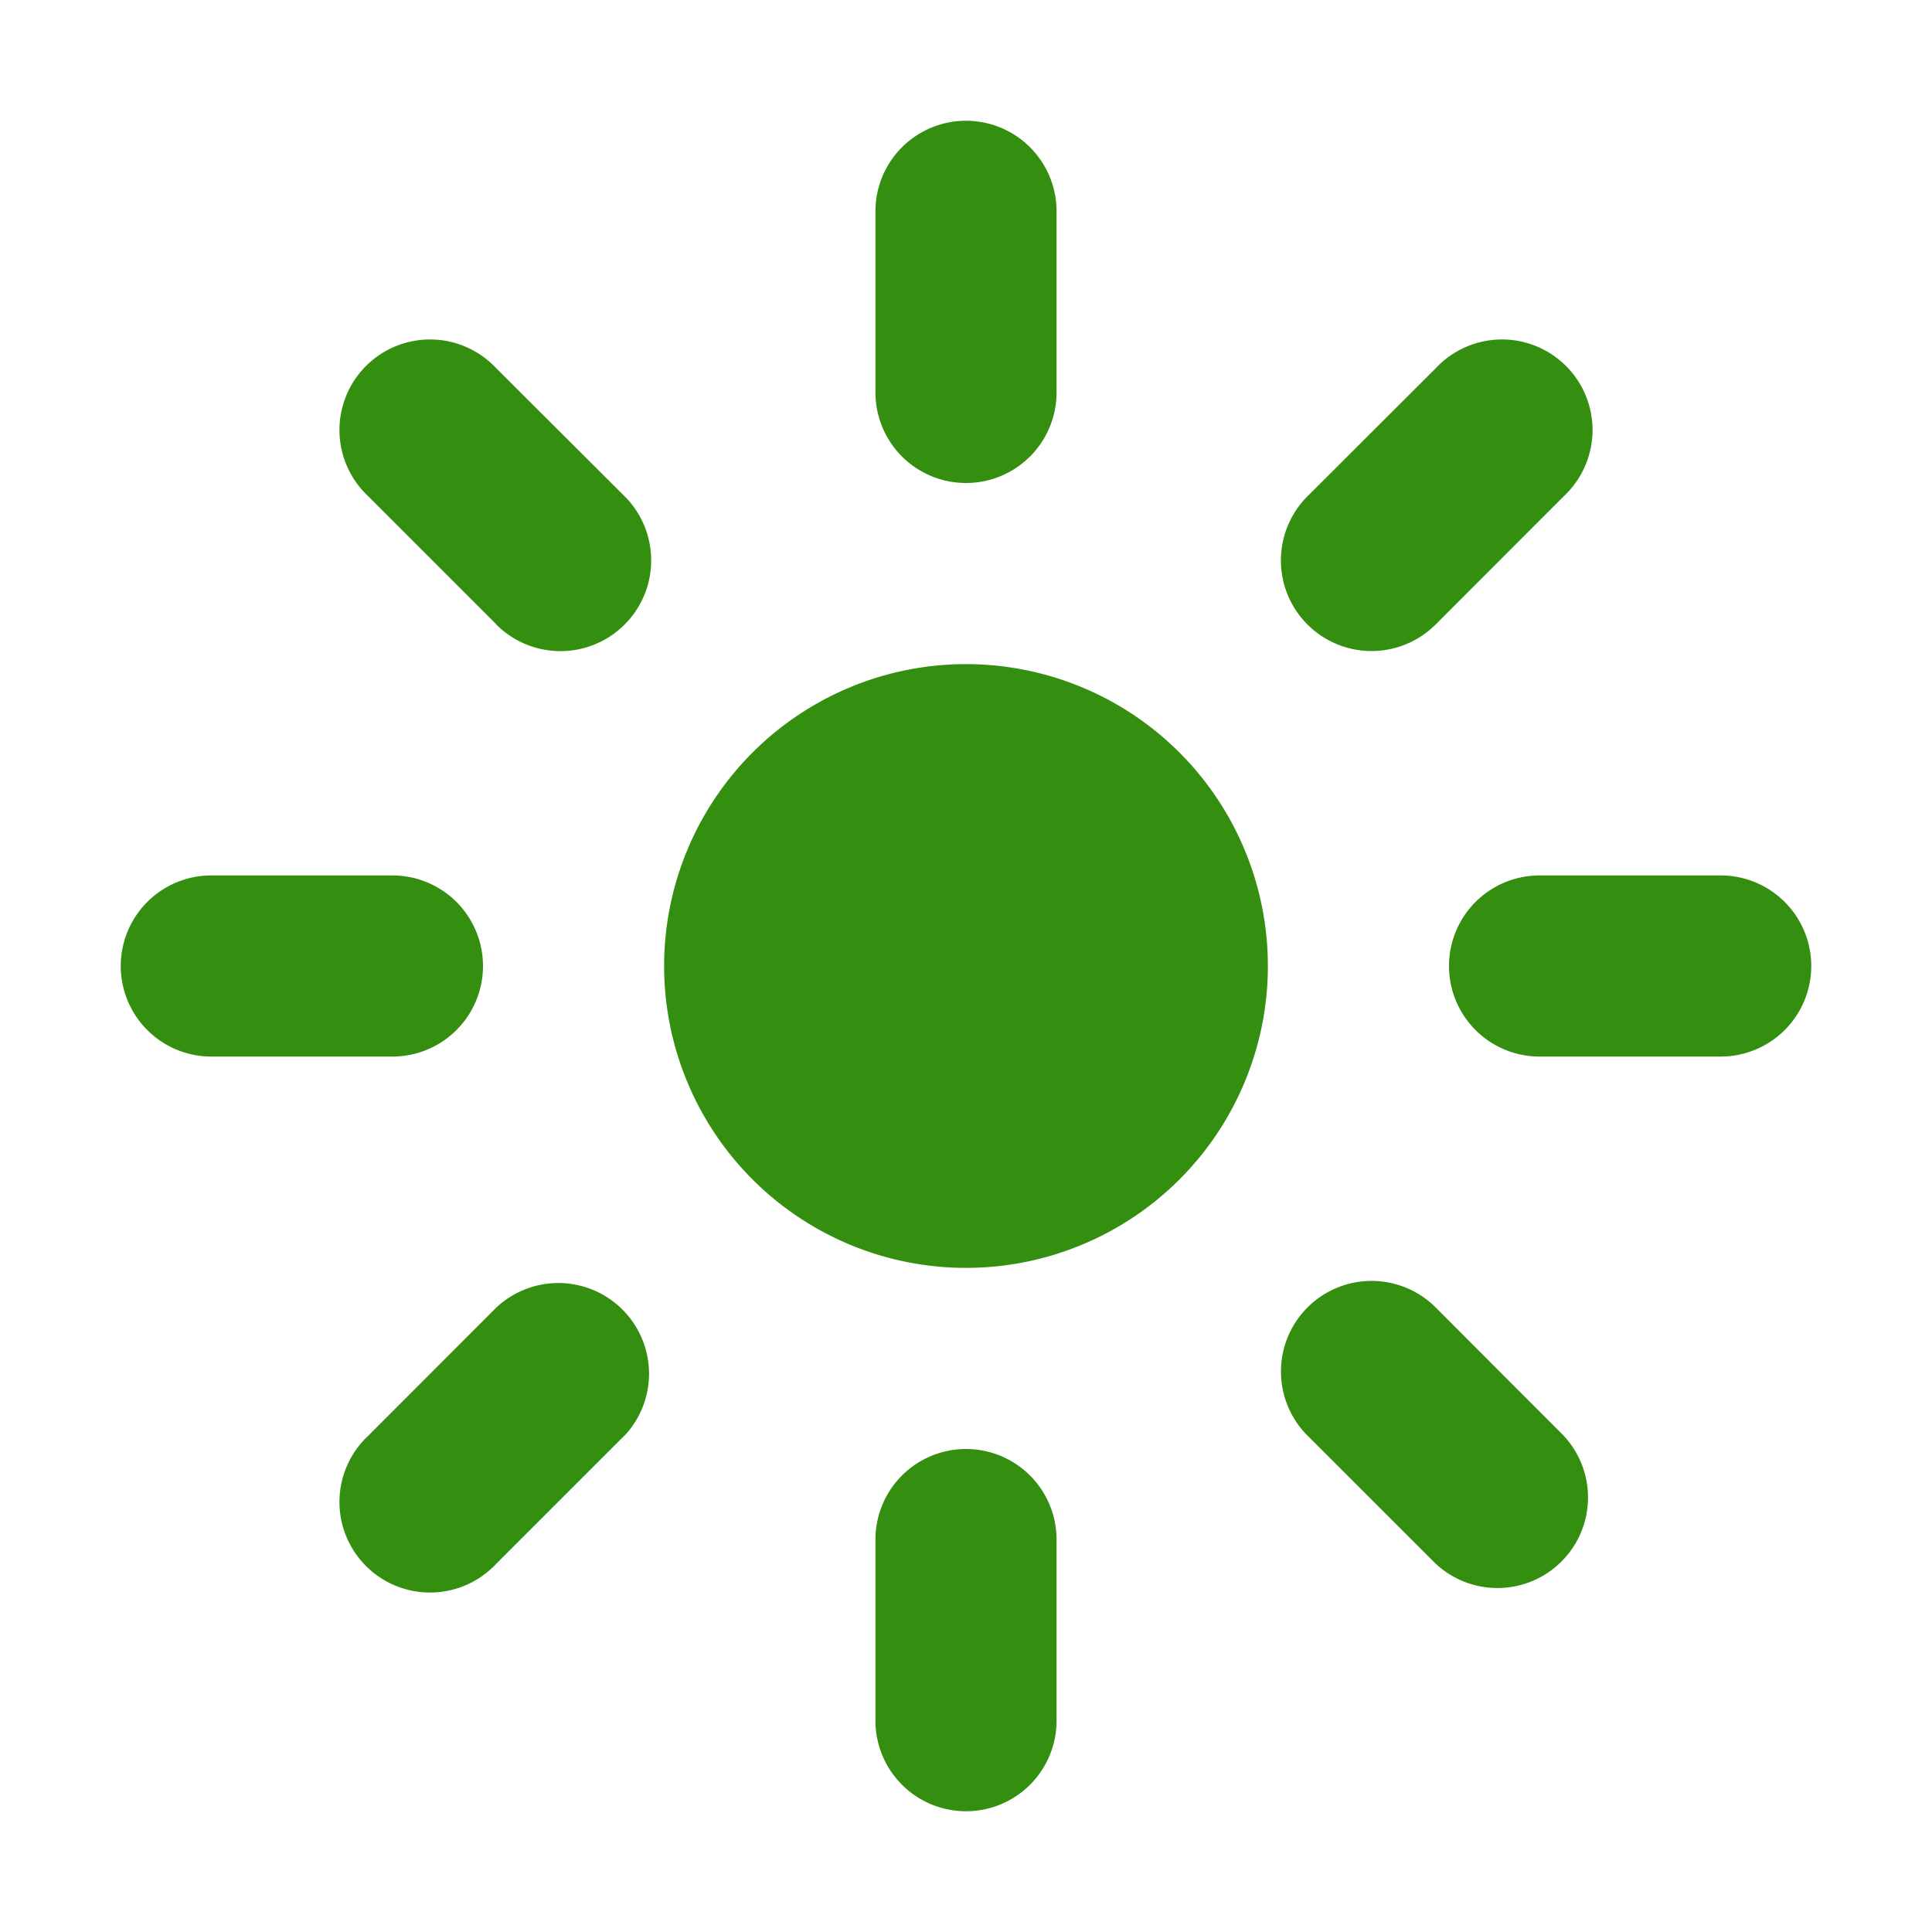
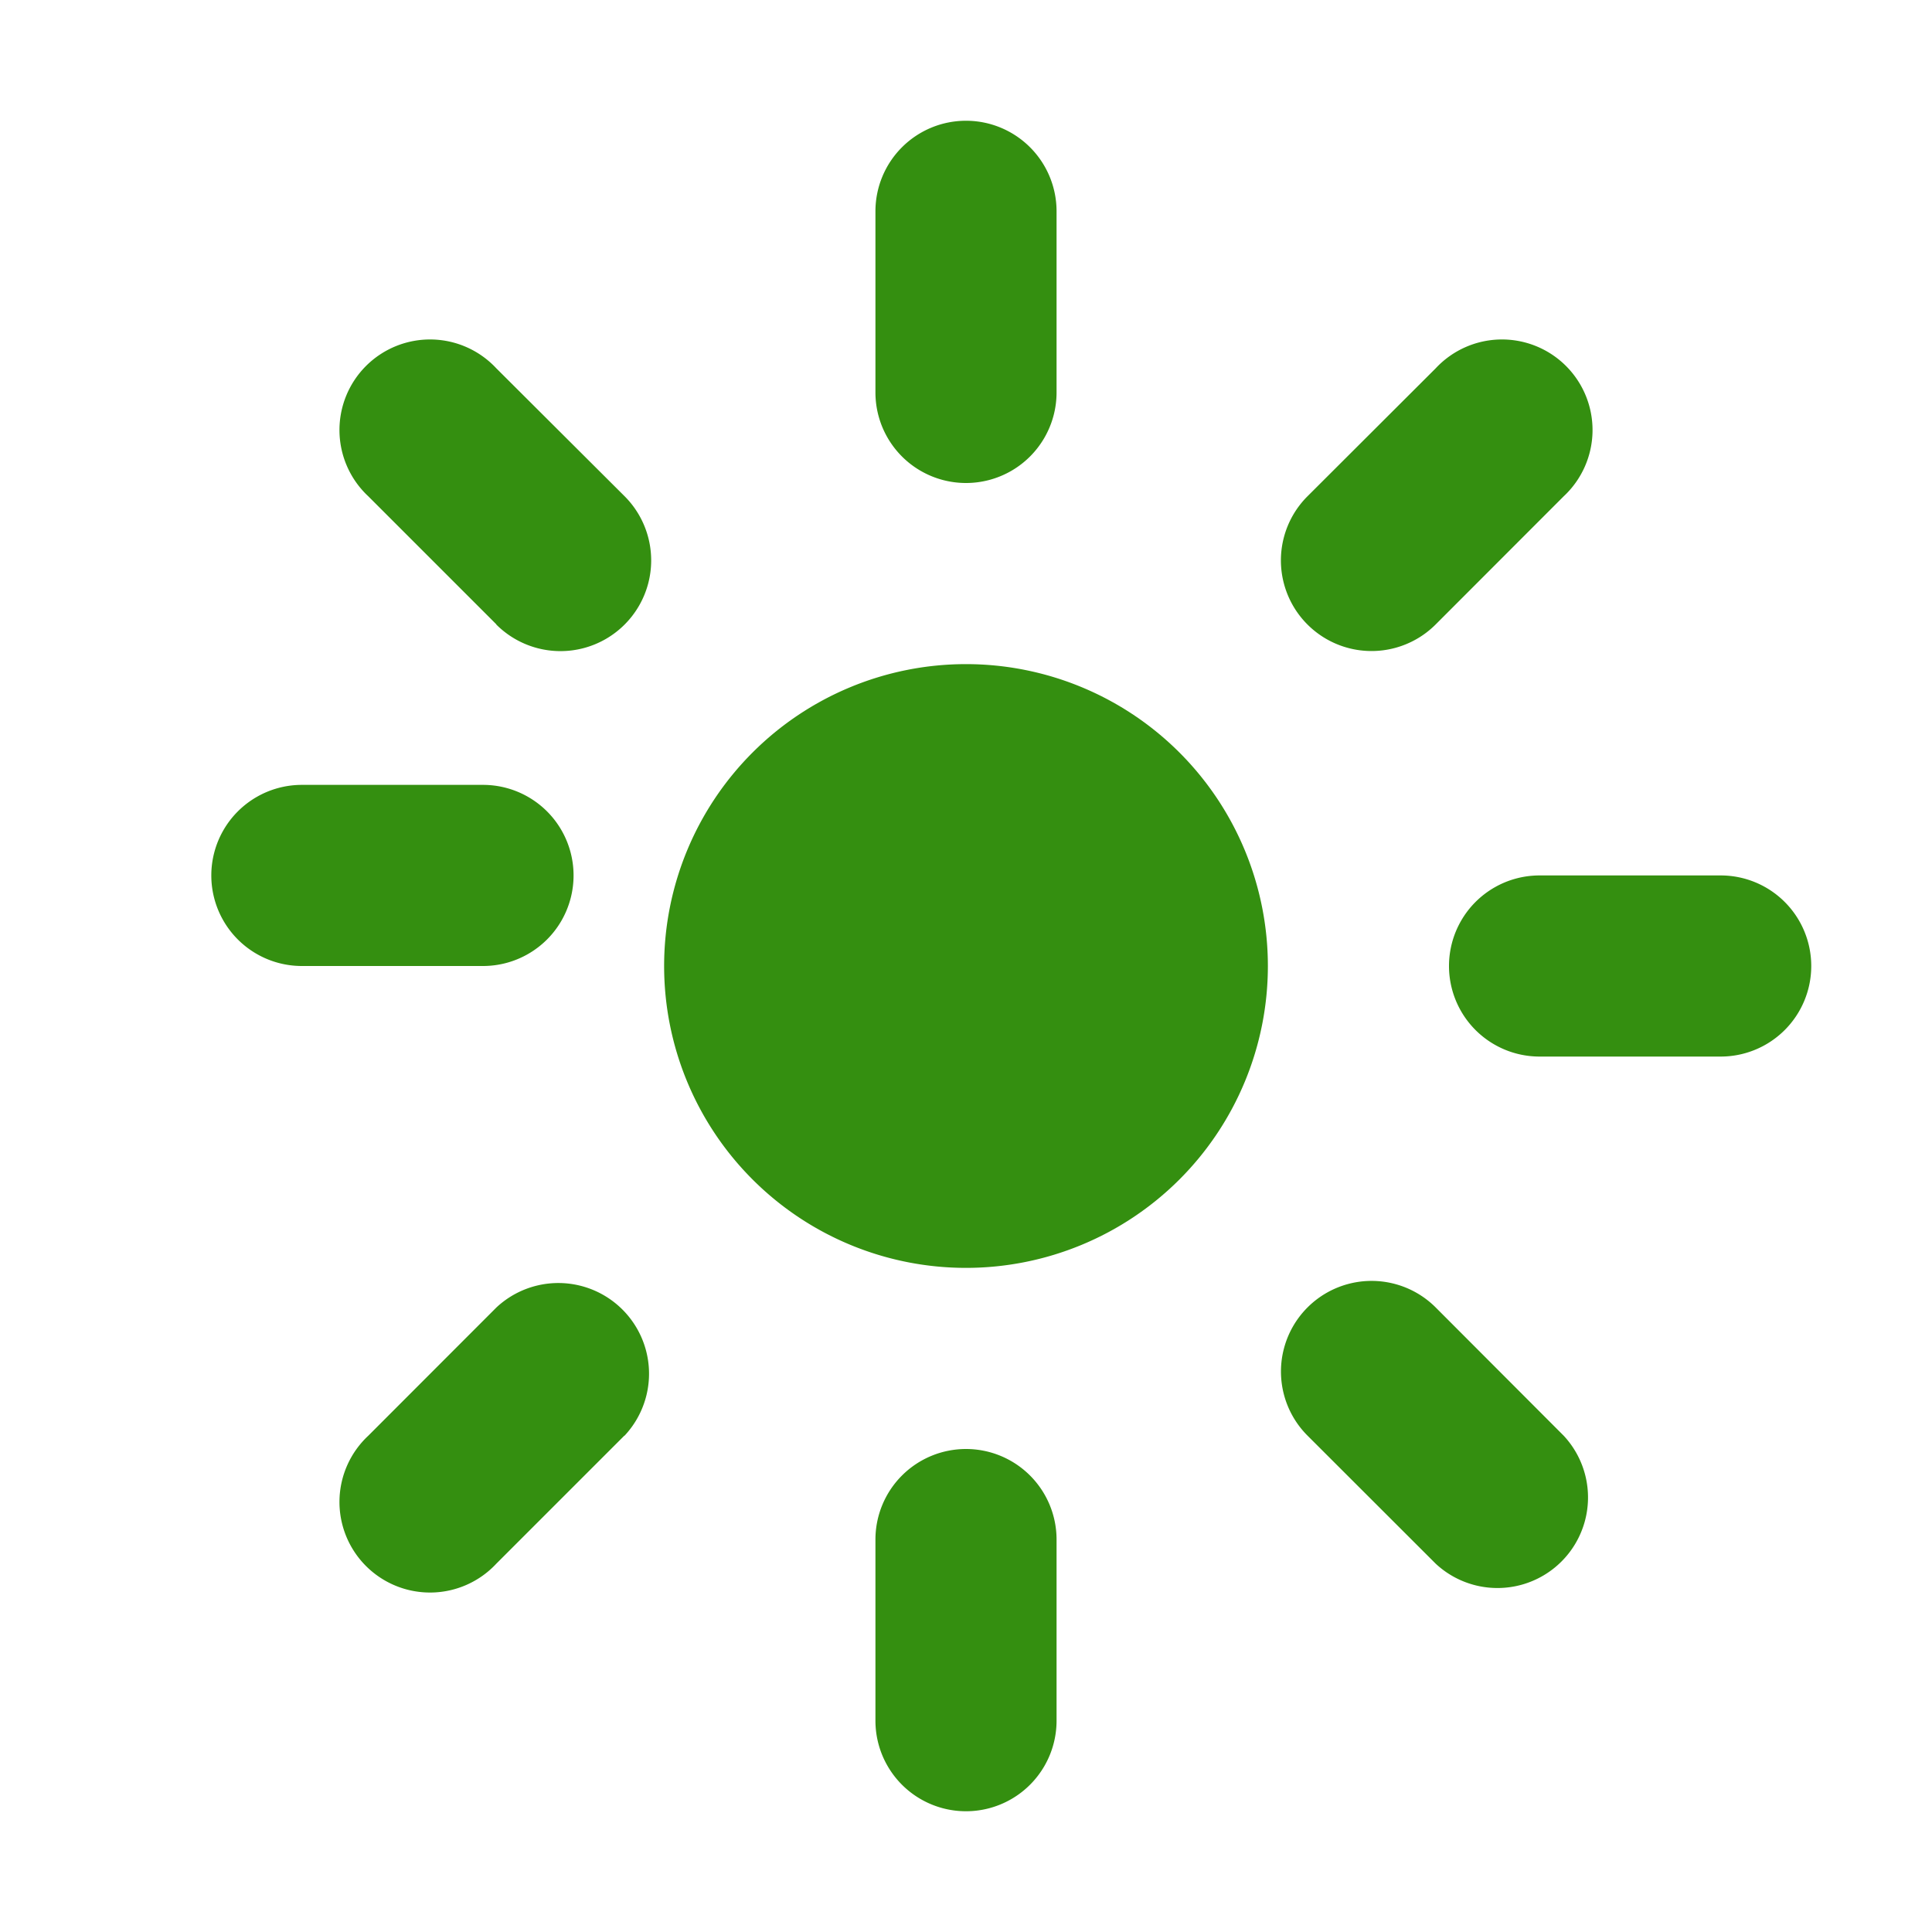
<svg xmlns="http://www.w3.org/2000/svg" width="16" height="16" fill="none">
-   <path d="M8 1a.75.75 0 01.75.75v1.5a.75.75 0 01-1.5 0v-1.5A.75.75 0 018 1zm2.5 7a2.5 2.5 0 11-5 0 2.5 2.5 0 015 0zm2.45-3.89a.75.75 0 10-1.06-1.06l-1.062 1.06a.75.75 0 001.061 1.062l1.06-1.061.001-.001zM15 8a.75.75 0 01-.75.75h-1.5a.75.75 0 110-1.5h1.5A.75.75 0 0115 8zm-3.11 4.95a.75.75 0 001.06-1.06l-1.06-1.062a.75.75 0 00-1.062 1.061l1.061 1.06.001.001zM8 12a.75.75 0 01.75.75v1.5a.75.75 0 11-1.5 0v-1.5A.75.75 0 018 12zm-2.828-.11a.751.751 0 00-1.061-1.062L3.05 11.89a.75.75 0 101.06 1.06l1.06-1.06h.002zM4 8a.75.75 0 01-.75.75h-1.5a.75.75 0 010-1.5h1.5A.75.75 0 014 8zm.11-2.828A.751.751 0 005.173 4.11L4.11 3.05a.75.75 0 10-1.06 1.06l1.06 1.06v.002z" fill="#348F10" />
+   <path d="M8 1a.75.75 0 01.75.75v1.5a.75.75 0 01-1.5 0v-1.5A.75.75 0 018 1zm2.5 7a2.5 2.5 0 11-5 0 2.5 2.5 0 015 0zm2.45-3.89a.75.75 0 10-1.06-1.06l-1.062 1.06a.75.75 0 001.061 1.062l1.06-1.061.001-.001zM15 8a.75.75 0 01-.75.75h-1.5a.75.75 0 110-1.5h1.5A.75.75 0 0115 8zm-3.11 4.95a.75.75 0 001.06-1.06l-1.06-1.062a.75.75 0 00-1.062 1.061l1.061 1.06.001.001zM8 12a.75.75 0 01.75.75v1.5a.75.75 0 11-1.5 0v-1.5A.75.75 0 018 12zm-2.828-.11a.751.751 0 00-1.061-1.062L3.05 11.89a.75.75 0 101.06 1.06l1.06-1.06h.002zM4 8h-1.5a.75.75 0 010-1.5h1.5A.75.75 0 014 8zm.11-2.828A.751.751 0 005.173 4.11L4.11 3.05a.75.75 0 10-1.06 1.06l1.06 1.06v.002z" fill="#348F10" />
</svg>